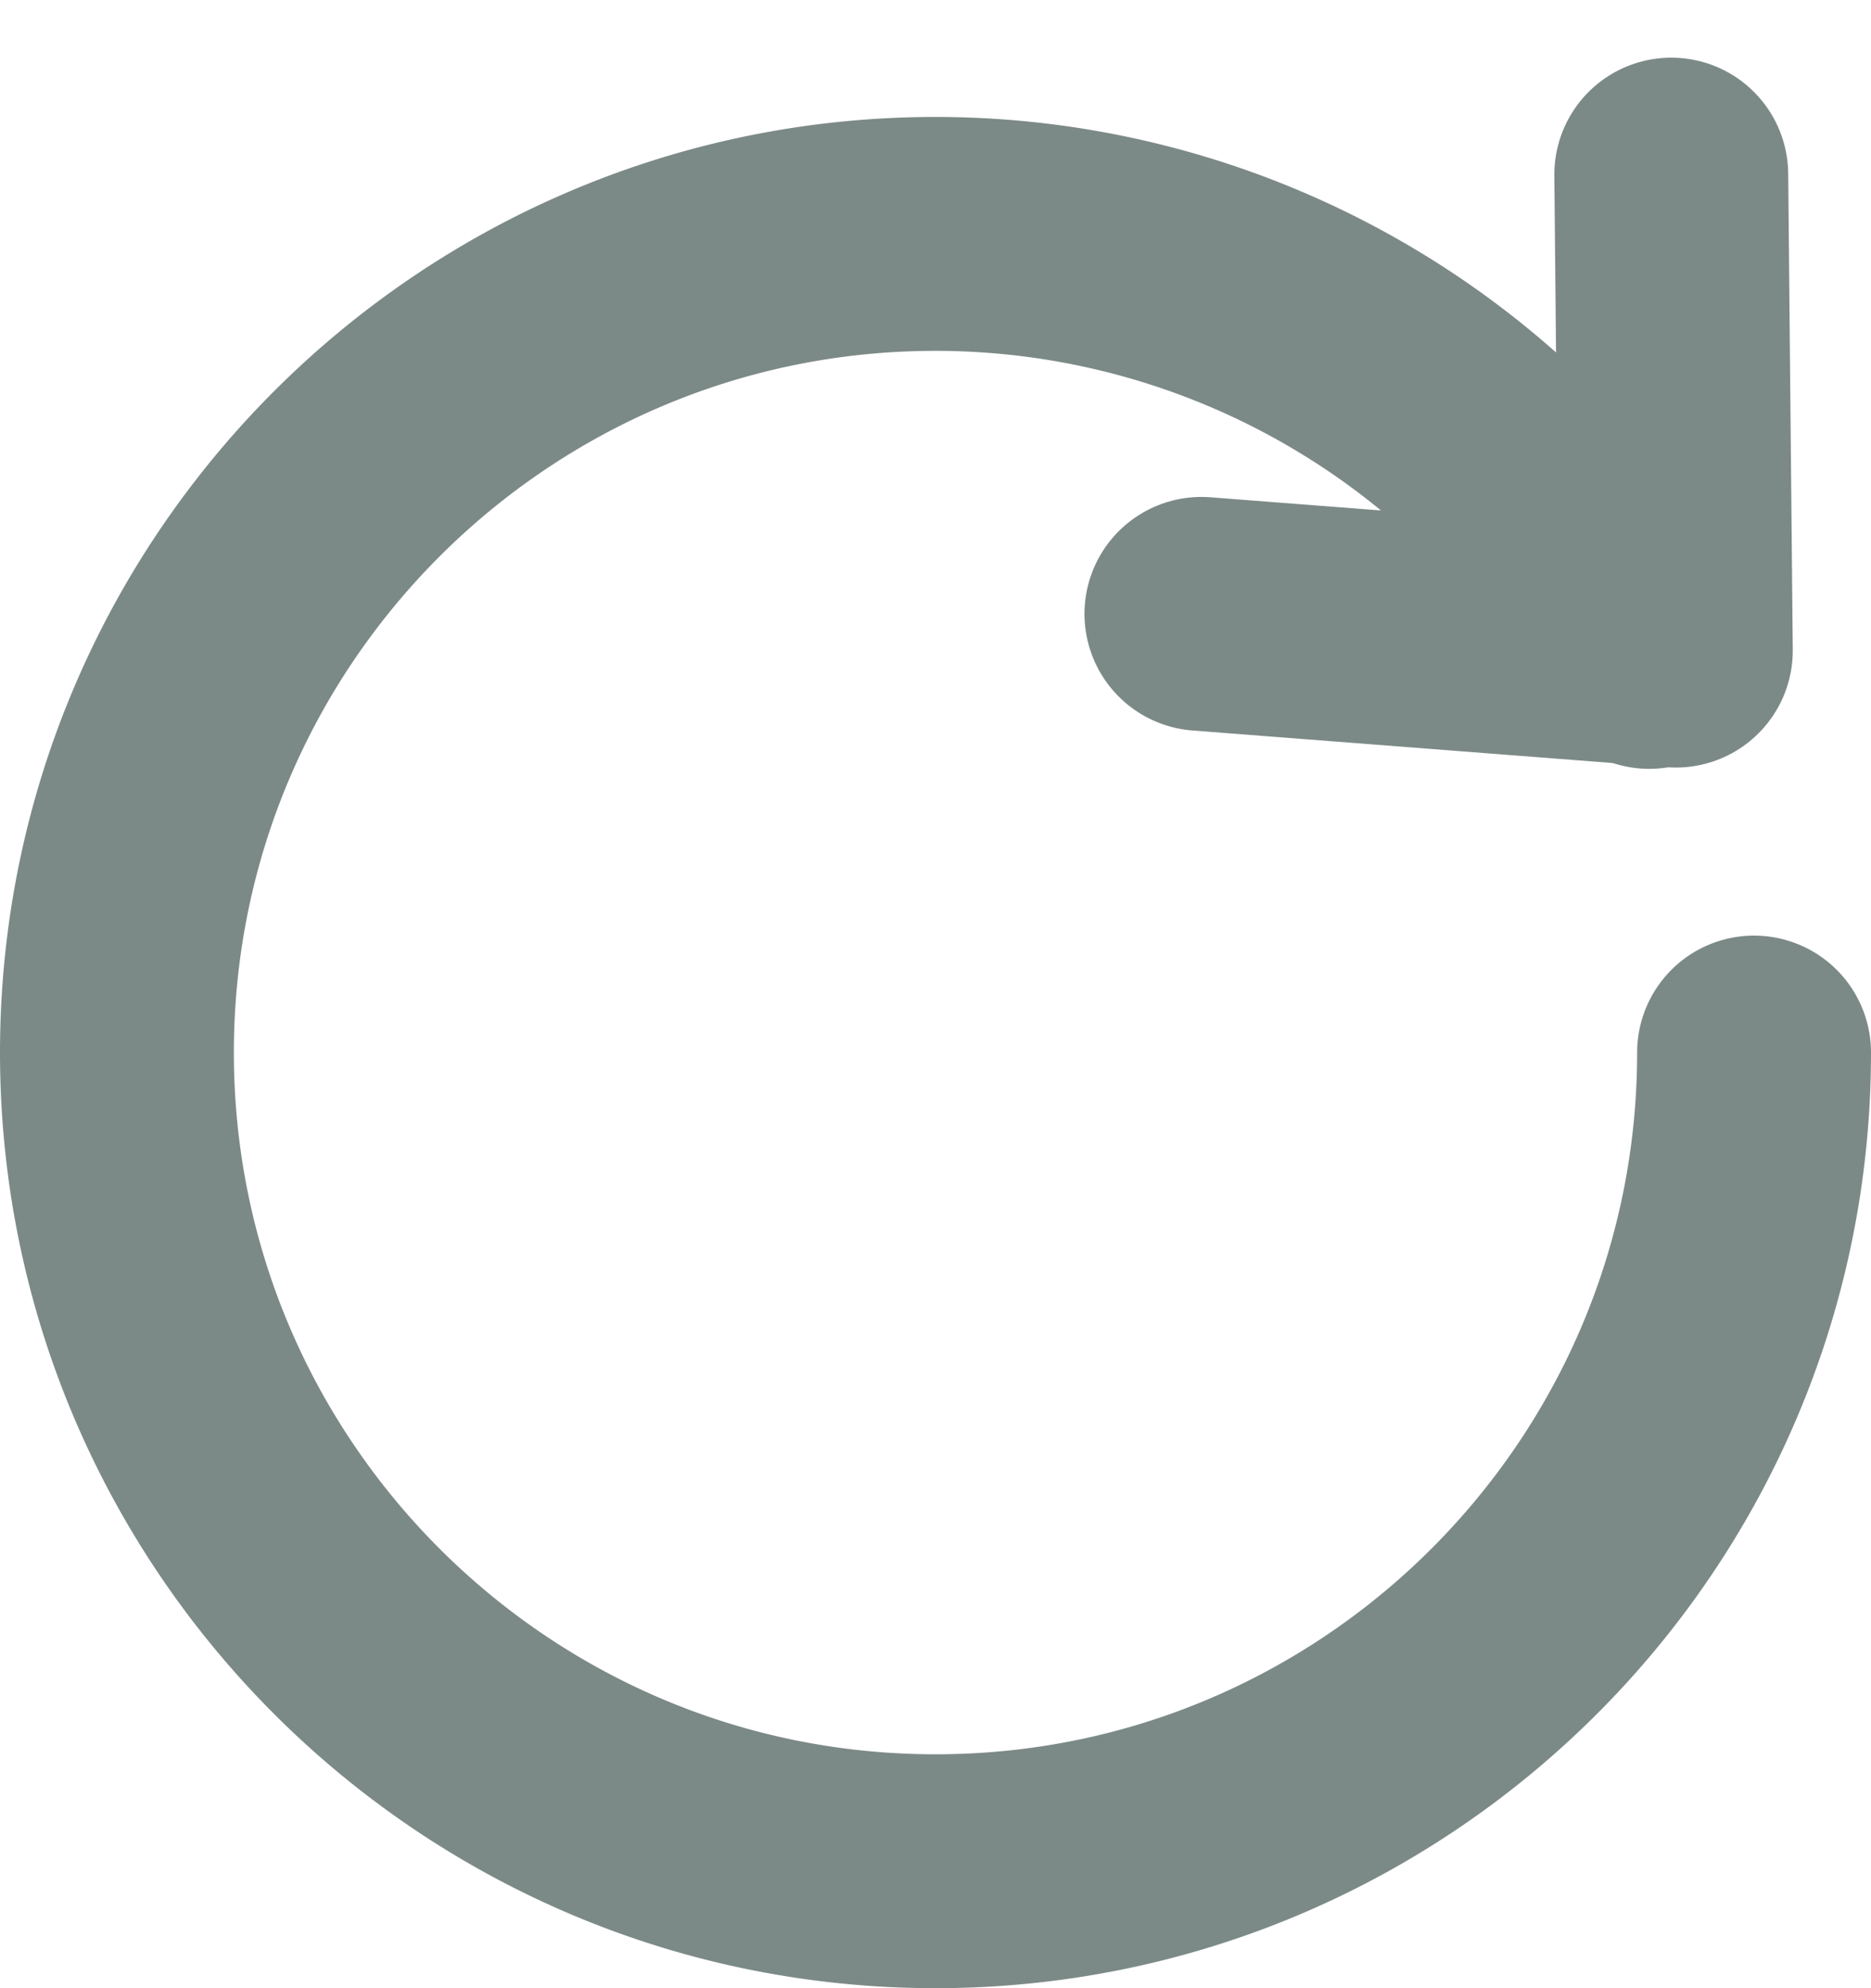
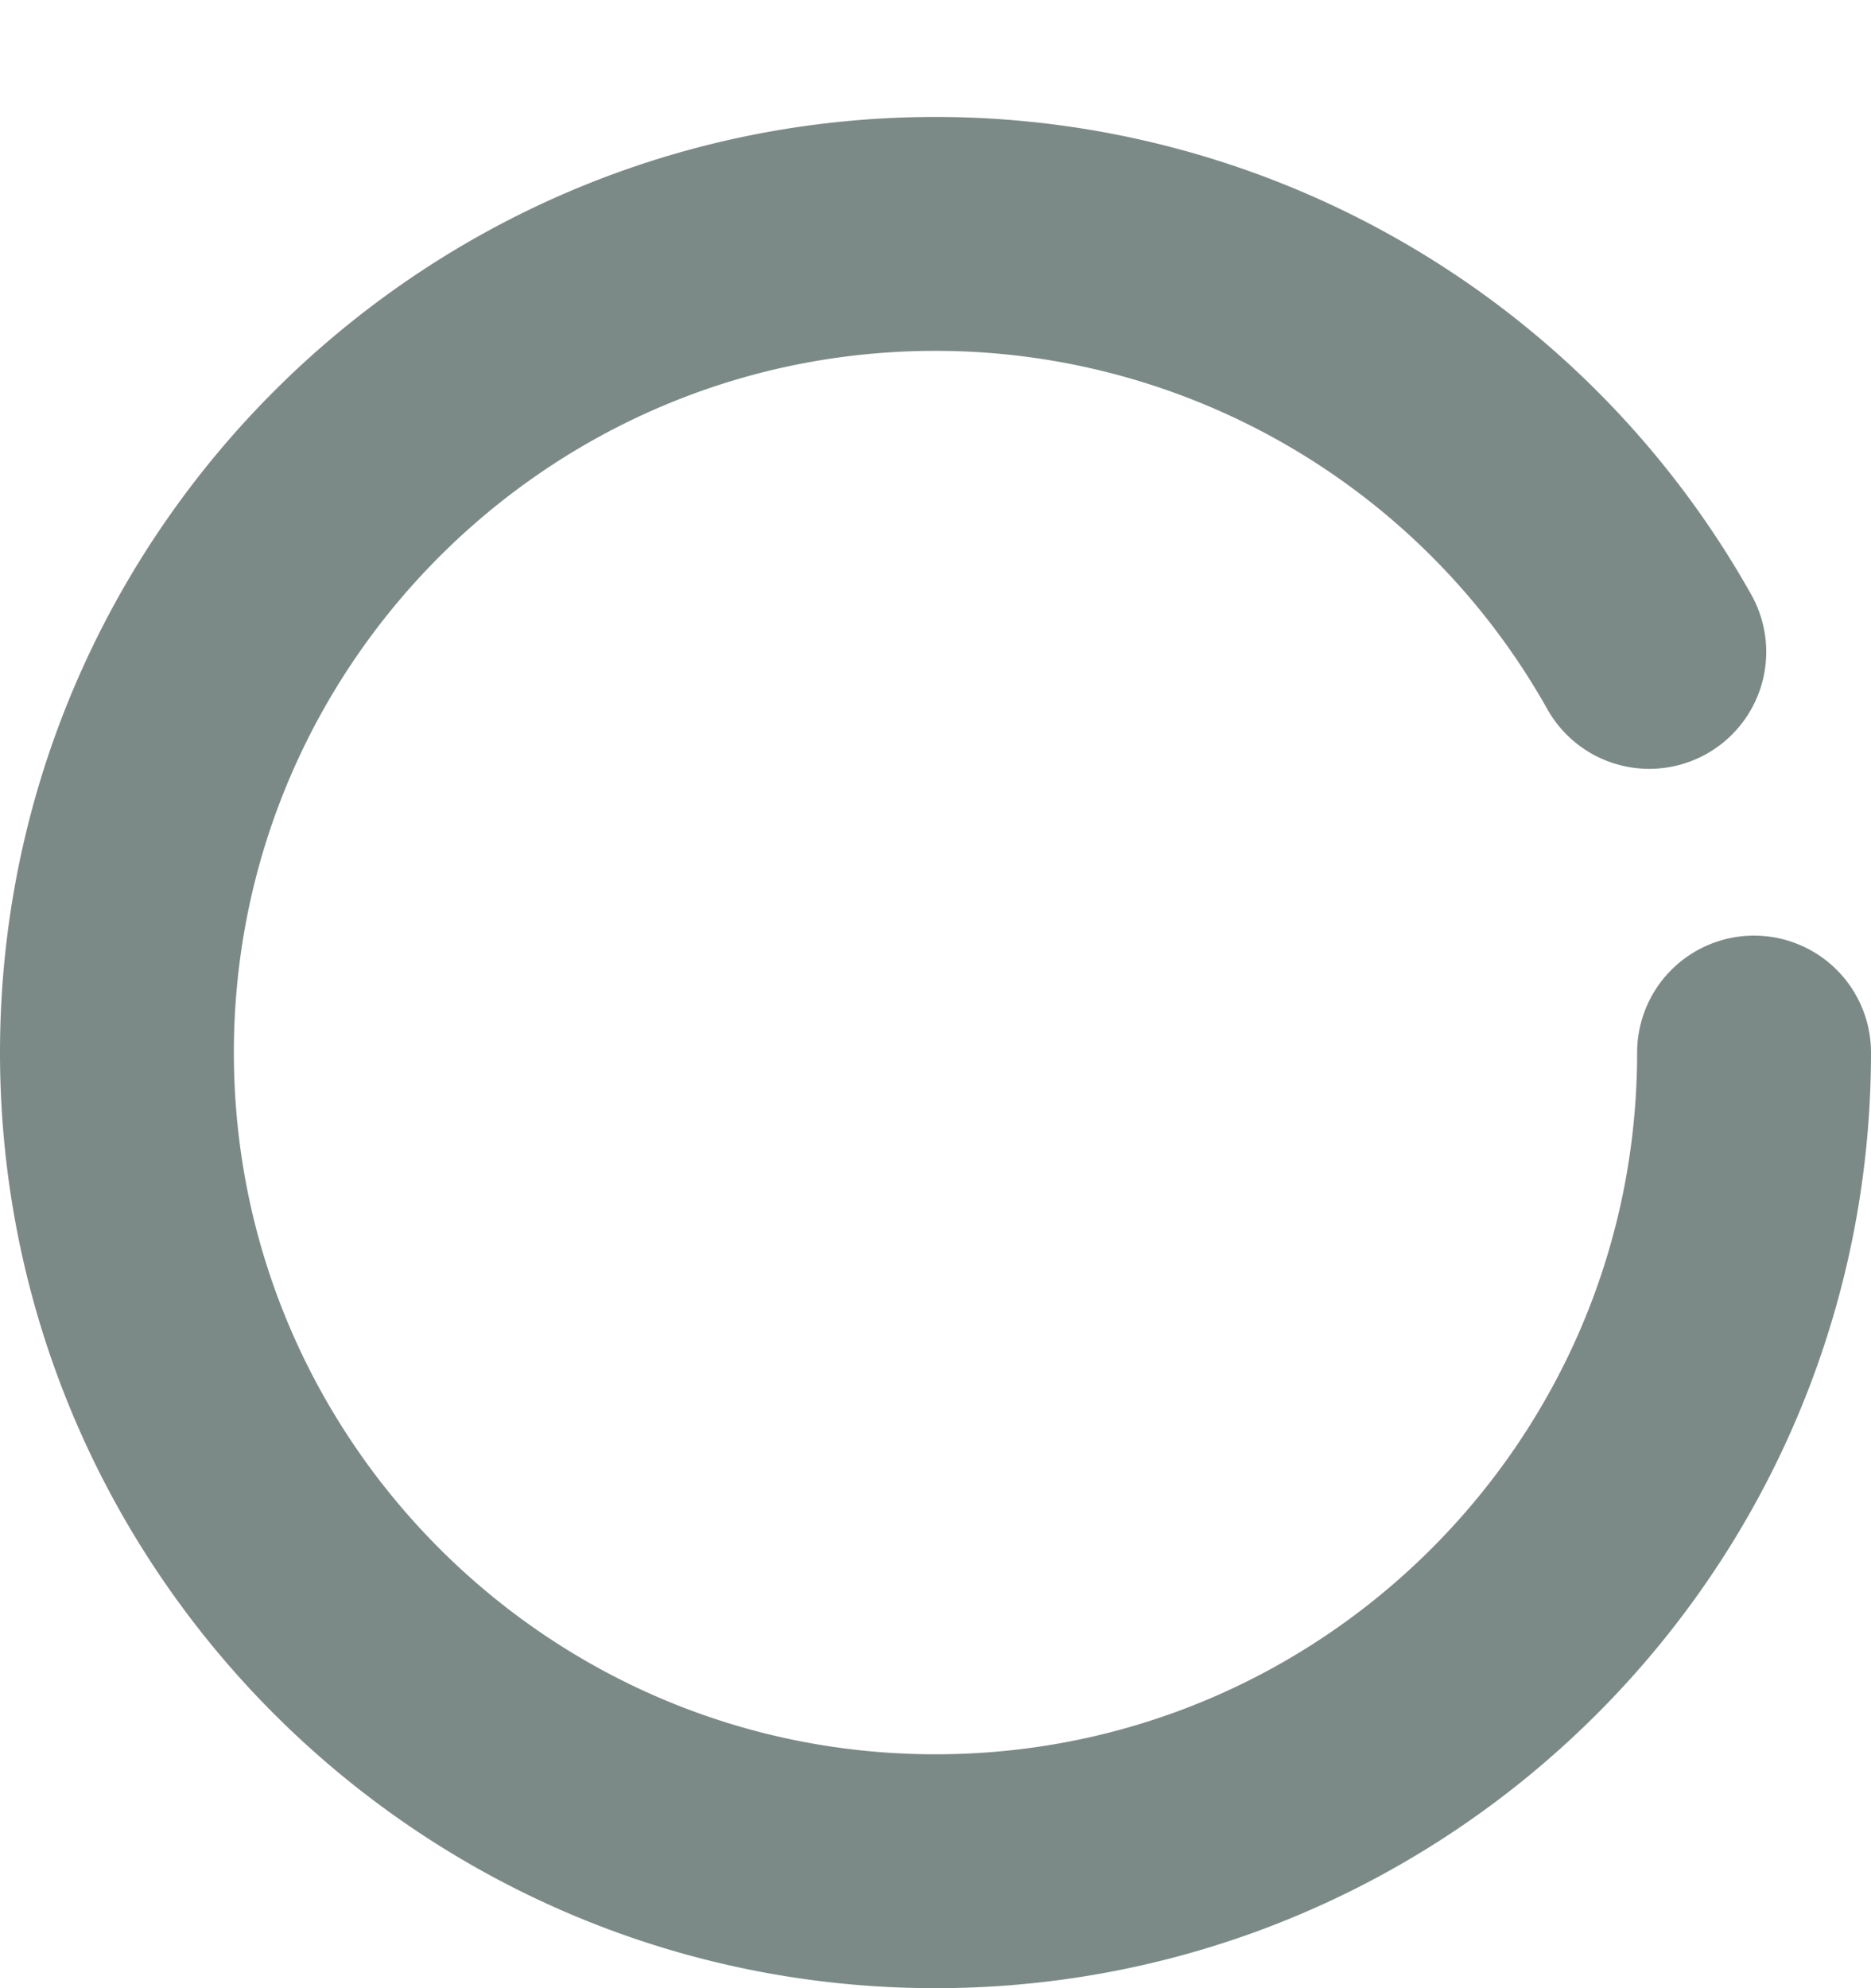
<svg xmlns="http://www.w3.org/2000/svg" xml:space="preserve" style="fill-rule:evenodd;clip-rule:evenodd;stroke-linecap:round;stroke-linejoin:round;stroke-miterlimit:1.5" viewBox="0 0 16 17">
  <path d="M15 9c0 3.863-3.137 7-7 7s-7-3.137-7-7 3.137-7 7-7a7 7 0 0 1 6.104 3.574" style="fill:none;stroke:#7c8a87;stroke-width:2px" />
-   <path d="m10.274 5.249 4.057.314-.039-4.07" style="fill:none;stroke:#7c8a87;stroke-width:2px" />
</svg>